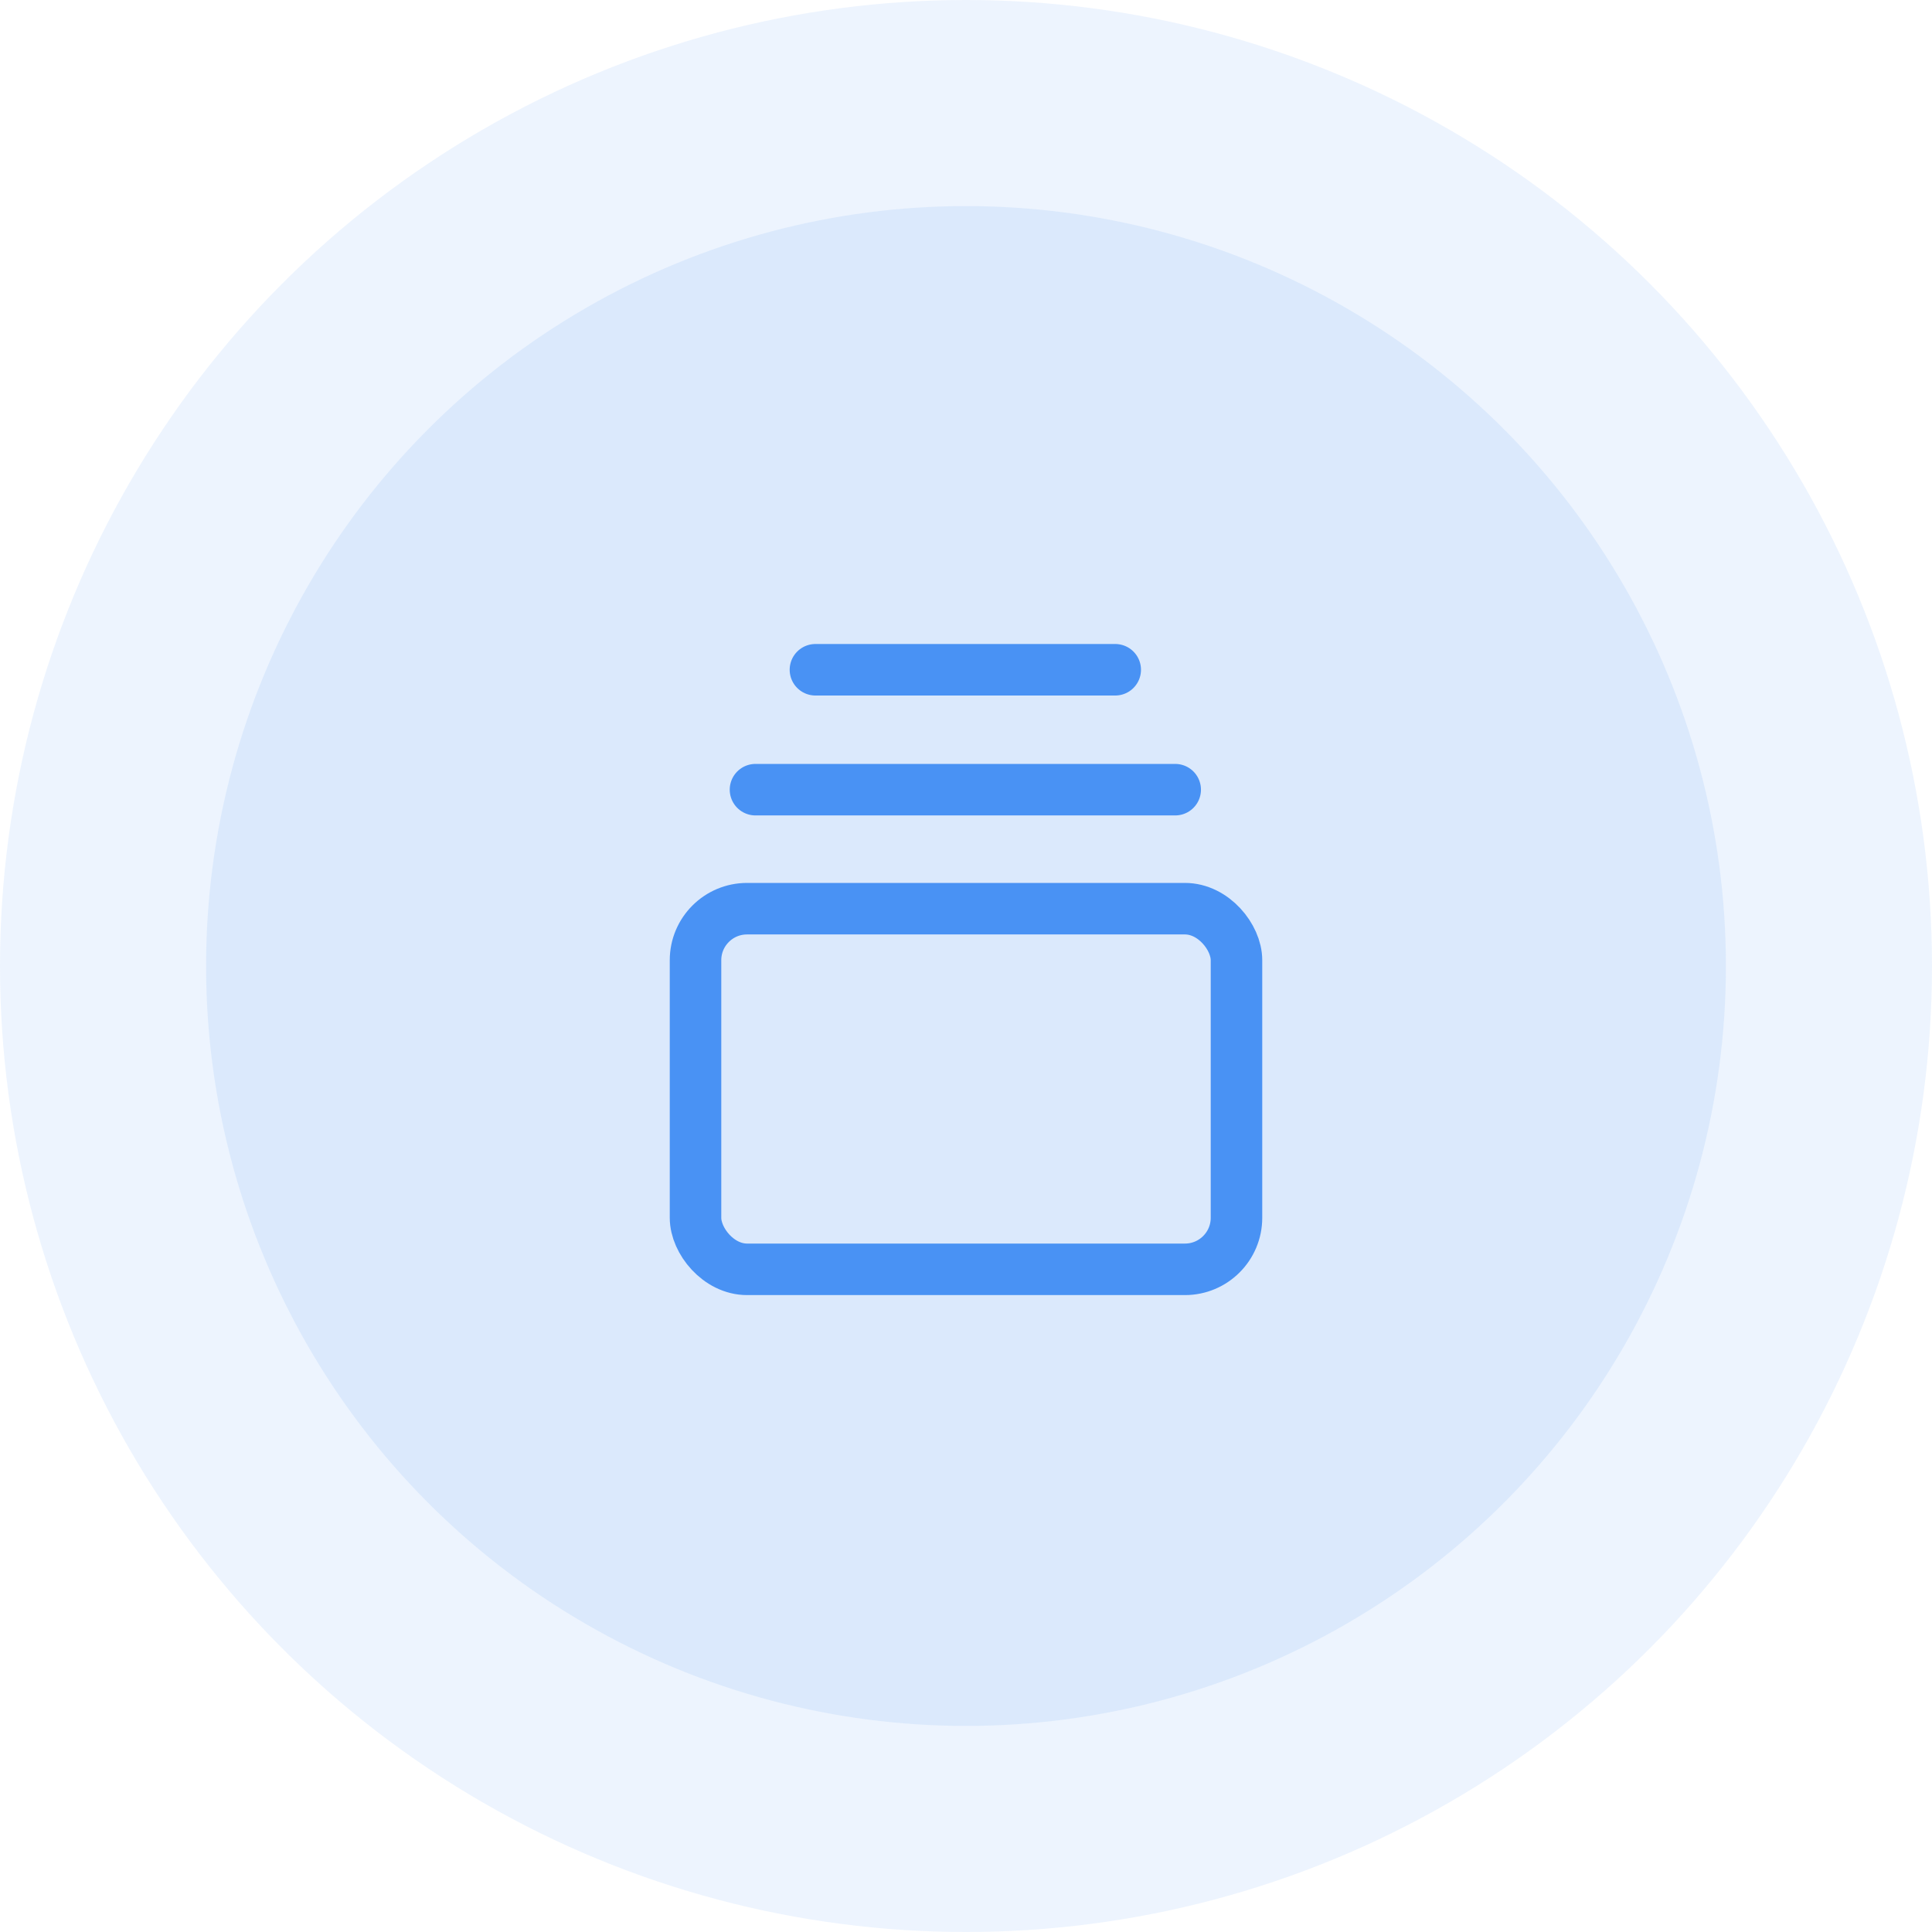
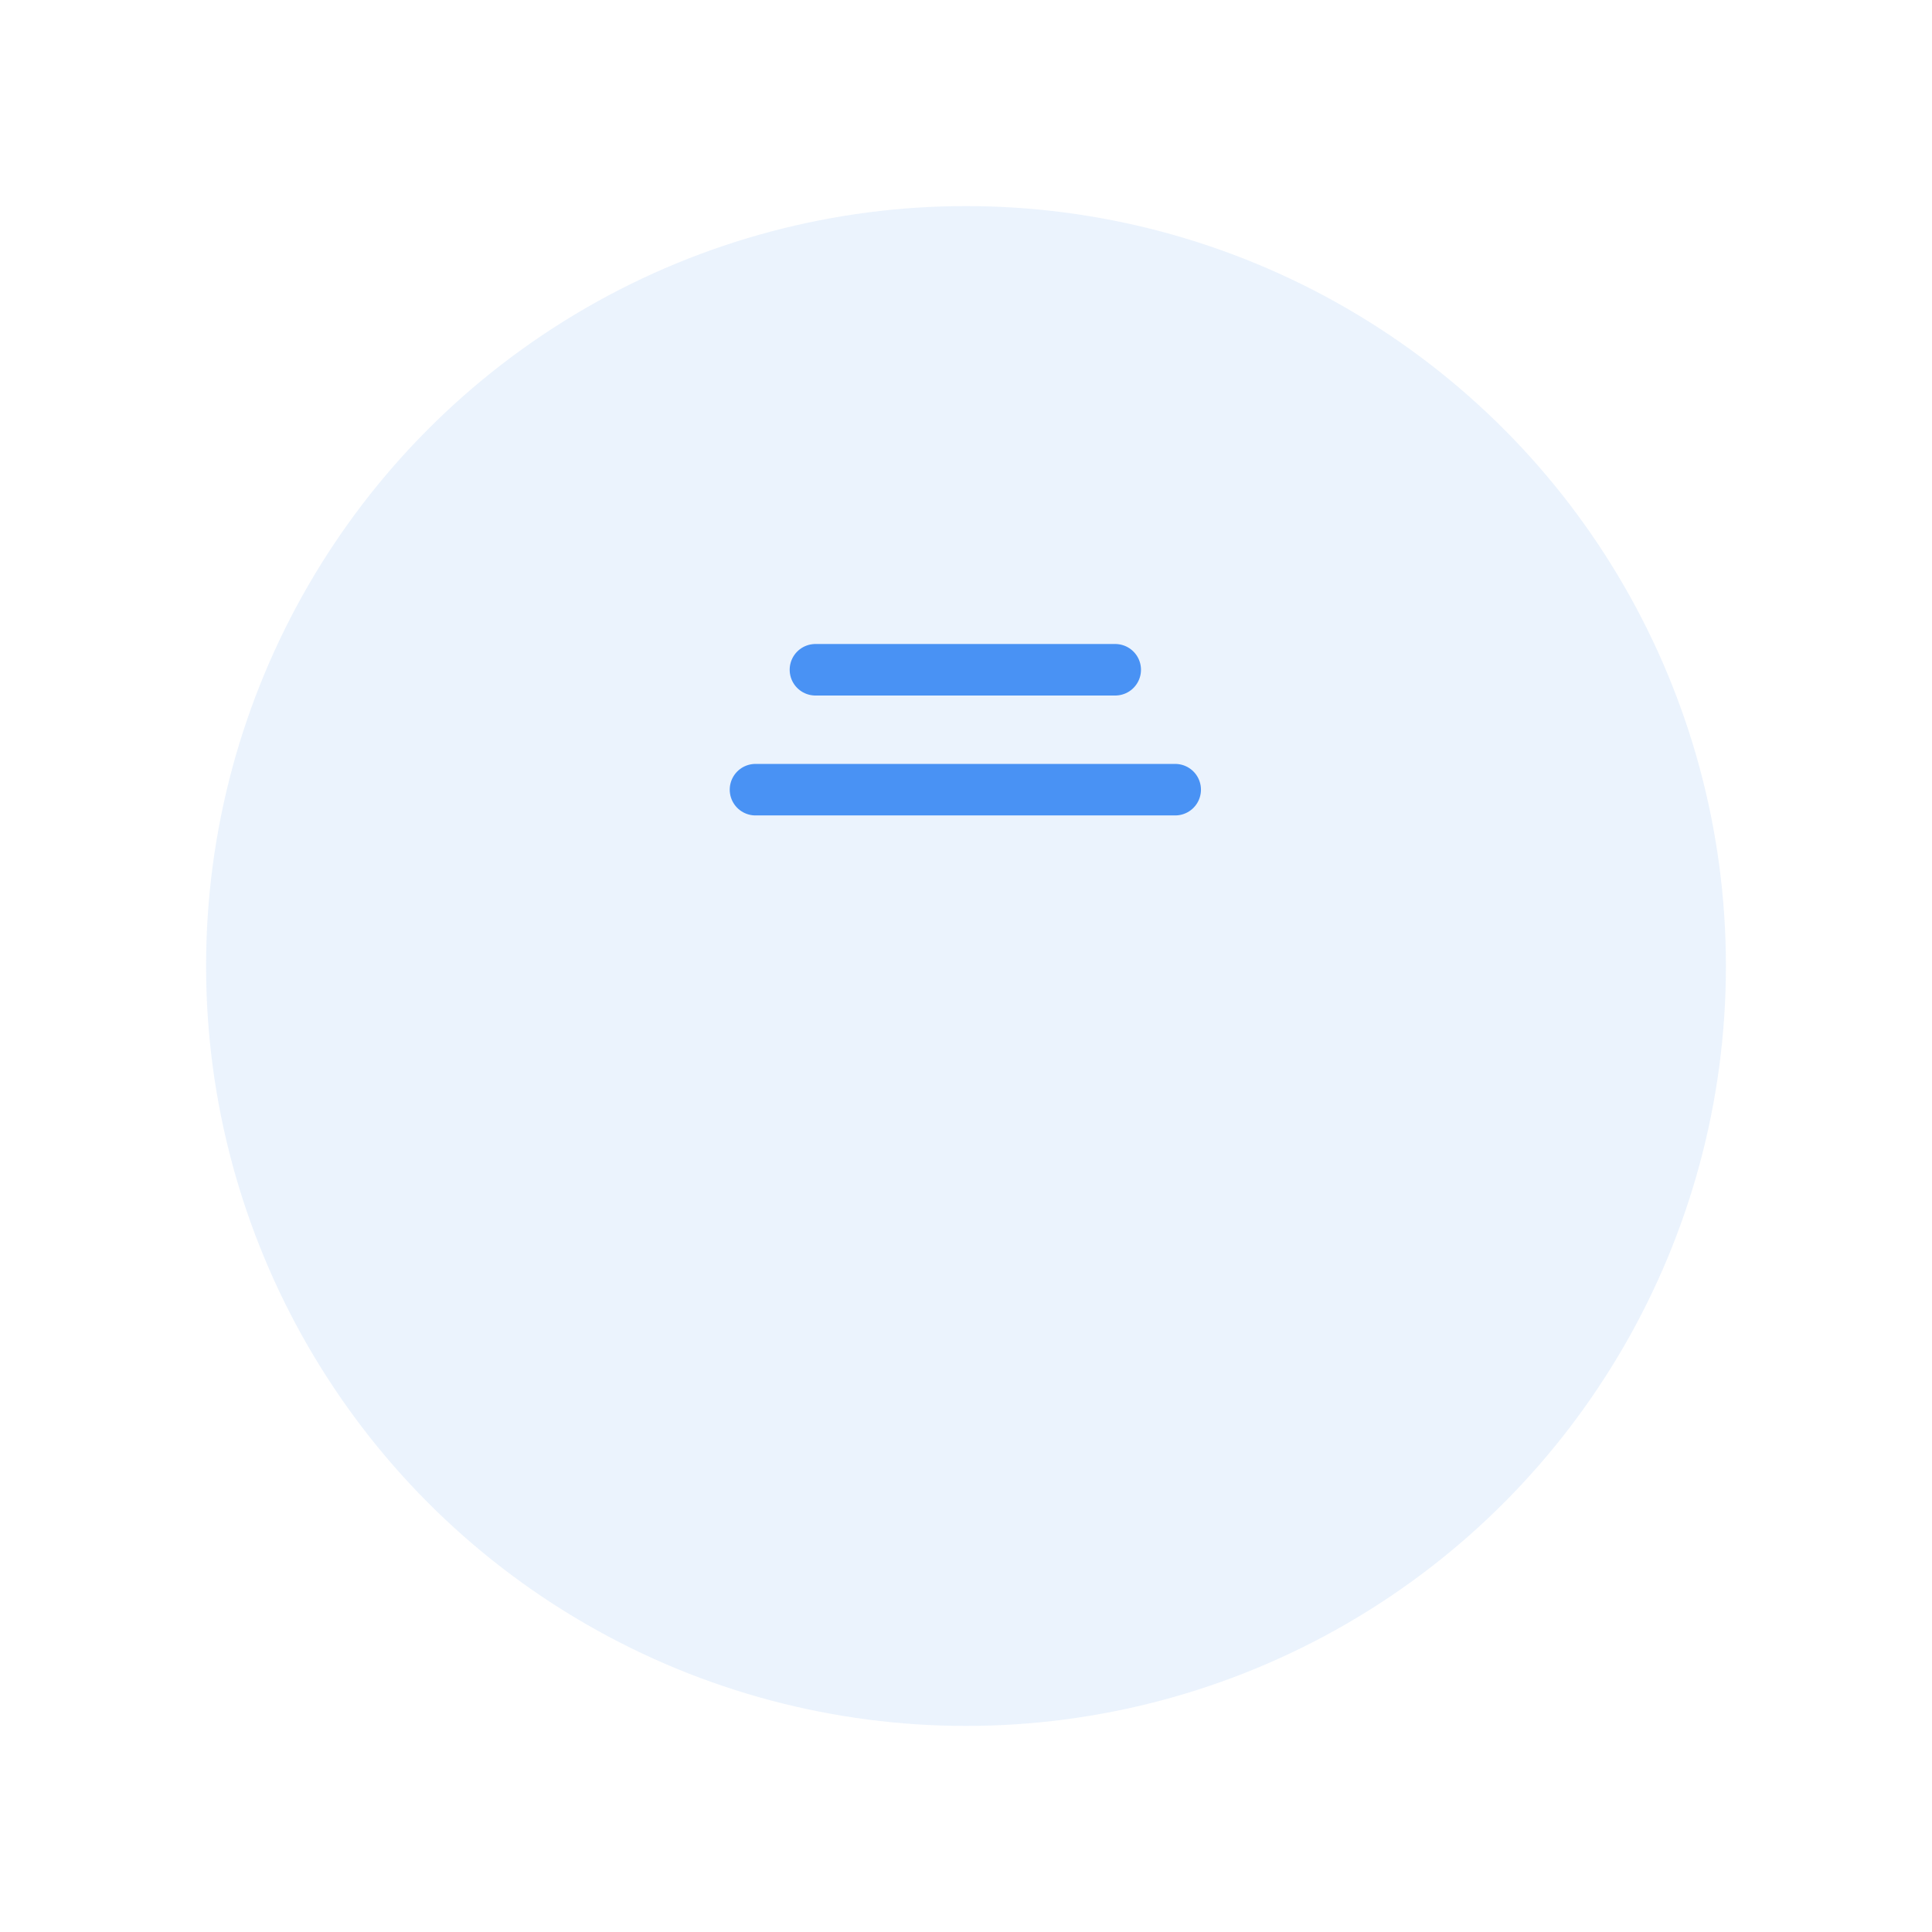
<svg xmlns="http://www.w3.org/2000/svg" width="75" height="75" viewBox="0 0 75 75">
  <g id="Group_58" data-name="Group 58" transform="translate(-835 -795)">
-     <circle id="Ellipse_35" data-name="Ellipse 35" cx="37.5" cy="37.5" r="37.5" transform="translate(835 795)" fill="#4992f4" opacity="0.1" />
    <circle id="Ellipse_36" data-name="Ellipse 36" cx="29.5" cy="29.5" r="29.5" transform="translate(843 803)" fill="#4992f4" opacity="0.11" />
    <g id="Group_57" data-name="Group 57" transform="translate(859 819)">
      <path id="Path_62" data-name="Path 62" d="M7,2H18.638" transform="translate(0.655)" fill="none" stroke="#4992f4" stroke-linecap="round" stroke-linejoin="round" stroke-width="2" />
      <path id="Path_63" data-name="Path 63" d="M5,6H21.293" transform="translate(0.328 0.655)" fill="none" stroke="#4992f4" stroke-linecap="round" stroke-linejoin="round" stroke-width="2" />
-       <rect id="Rectangle_5" data-name="Rectangle 5" width="21" height="14" rx="2" transform="translate(3 11.275)" fill="none" stroke="#4992f4" stroke-linecap="round" stroke-linejoin="round" stroke-width="2" />
    </g>
  </g>
</svg>